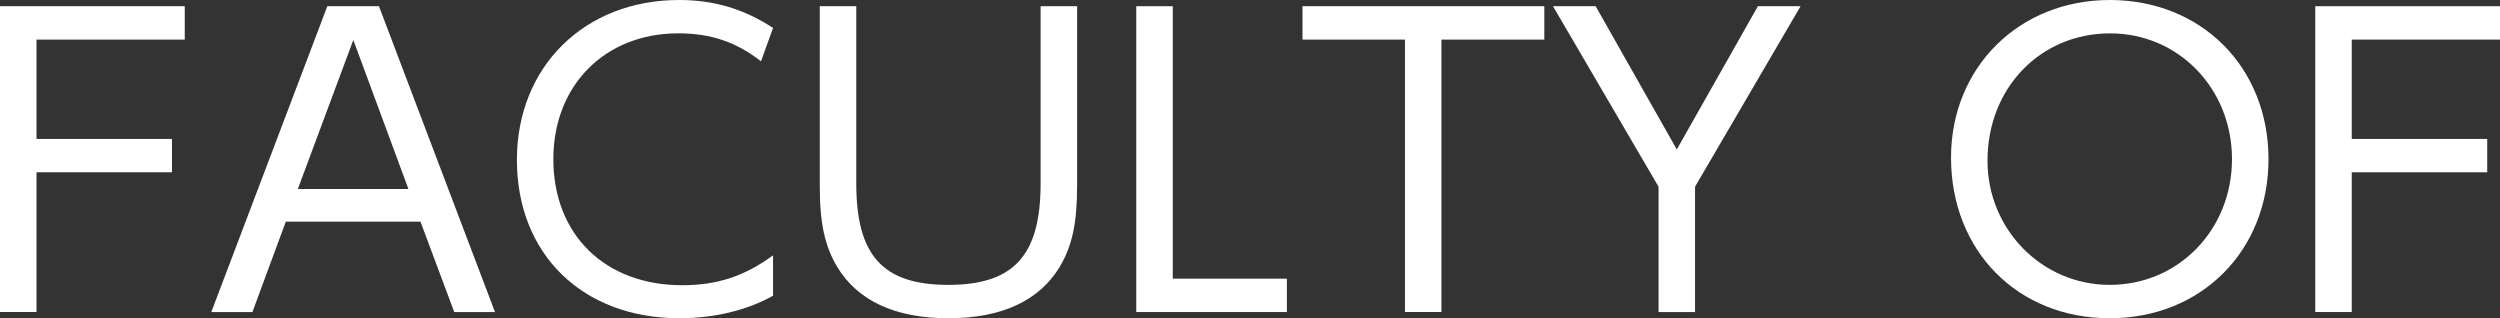
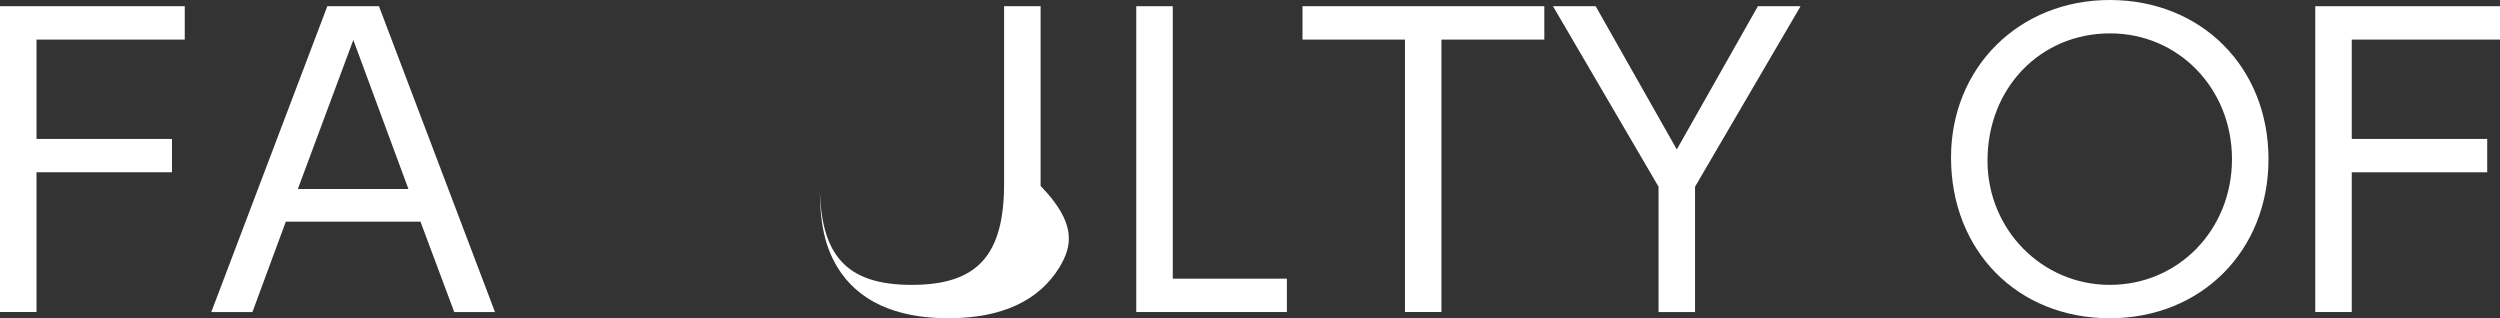
<svg xmlns="http://www.w3.org/2000/svg" version="1.1" id="レイヤー_1" x="0px" y="0px" width="77.253px" height="9.834px" viewBox="0 0 77.253 9.834" enable-background="new 0 0 77.253 9.834" xml:space="preserve">
  <rect x="0" y="0" width="77.253" height="9.834" fill="#333333" stroke="none" />
  <g>
    <path fill="#FFFFFF" d="M1.128,1.223v3.07h4.186v1.031H1.128v4.318H0V0.192h5.709v1.031H1.128z" />
    <path fill="#FFFFFF" d="M14.037,9.643l-1.044-2.794H8.832L7.8,9.643H6.529l3.586-9.451h1.595l3.586,9.451H14.037z M10.918,1.235   L9.203,5.841h3.418L10.918,1.235z" />
-     <path fill="#FFFFFF" d="M20.998,9.834c-2.999,0-5.025-1.979-5.025-4.893C15.973,2.063,18.06,0,20.985,0   c1.08,0,2.003,0.276,2.903,0.863l-0.372,1.031c-0.768-0.6-1.56-0.864-2.555-0.864c-2.267,0-3.862,1.607-3.862,3.886   c0,2.339,1.596,3.898,3.982,3.898c1.079,0,1.919-0.276,2.807-0.923v1.247C23.097,9.583,22.077,9.834,20.998,9.834z" />
-     <path fill="#FFFFFF" d="M32.744,8.251c-0.636,1.043-1.787,1.583-3.442,1.583c-1.643,0-2.794-0.54-3.43-1.583   c-0.384-0.648-0.54-1.343-0.54-2.507V0.192h1.128v5.481c0,2.231,0.827,3.13,2.842,3.13c2.027,0,2.854-0.911,2.854-3.13V0.192h1.128   v5.553C33.284,6.908,33.128,7.604,32.744,8.251z" />
+     <path fill="#FFFFFF" d="M32.744,8.251c-0.636,1.043-1.787,1.583-3.442,1.583c-1.643,0-2.794-0.54-3.43-1.583   c-0.384-0.648-0.54-1.343-0.54-2.507V0.192v5.481c0,2.231,0.827,3.13,2.842,3.13c2.027,0,2.854-0.911,2.854-3.13V0.192h1.128   v5.553C33.284,6.908,33.128,7.604,32.744,8.251z" />
    <path fill="#FFFFFF" d="M35.112,9.643V0.192h1.128v8.419h3.526v1.031H35.112z" />
    <path fill="#FFFFFF" d="M44.542,1.223v8.419h-1.127V1.223h-3.166V0.192h7.472v1.031H44.542z" />
    <path fill="#FFFFFF" d="M52.379,5.769v3.874h-1.128V5.769l-3.262-5.577h1.319l2.507,4.426l2.506-4.426h1.319L52.379,5.769z" />
    <path fill="#FFFFFF" d="M65.194,9.834c-2.854,0-4.905-2.087-4.905-4.965C60.289,2.087,62.388,0,65.194,0   c2.83,0,4.905,2.075,4.905,4.917C70.1,7.748,68.024,9.834,65.194,9.834z M65.206,1.031c-2.159,0-3.79,1.691-3.79,3.934   c0,2.123,1.679,3.838,3.778,3.838c2.122,0,3.777-1.703,3.777-3.886S67.316,1.031,65.206,1.031z" />
    <path fill="#FFFFFF" d="M72.672,1.223v3.07h4.186v1.031h-4.186v4.318h-1.128V0.192h5.709v1.031H72.672z" />
  </g>
</svg>